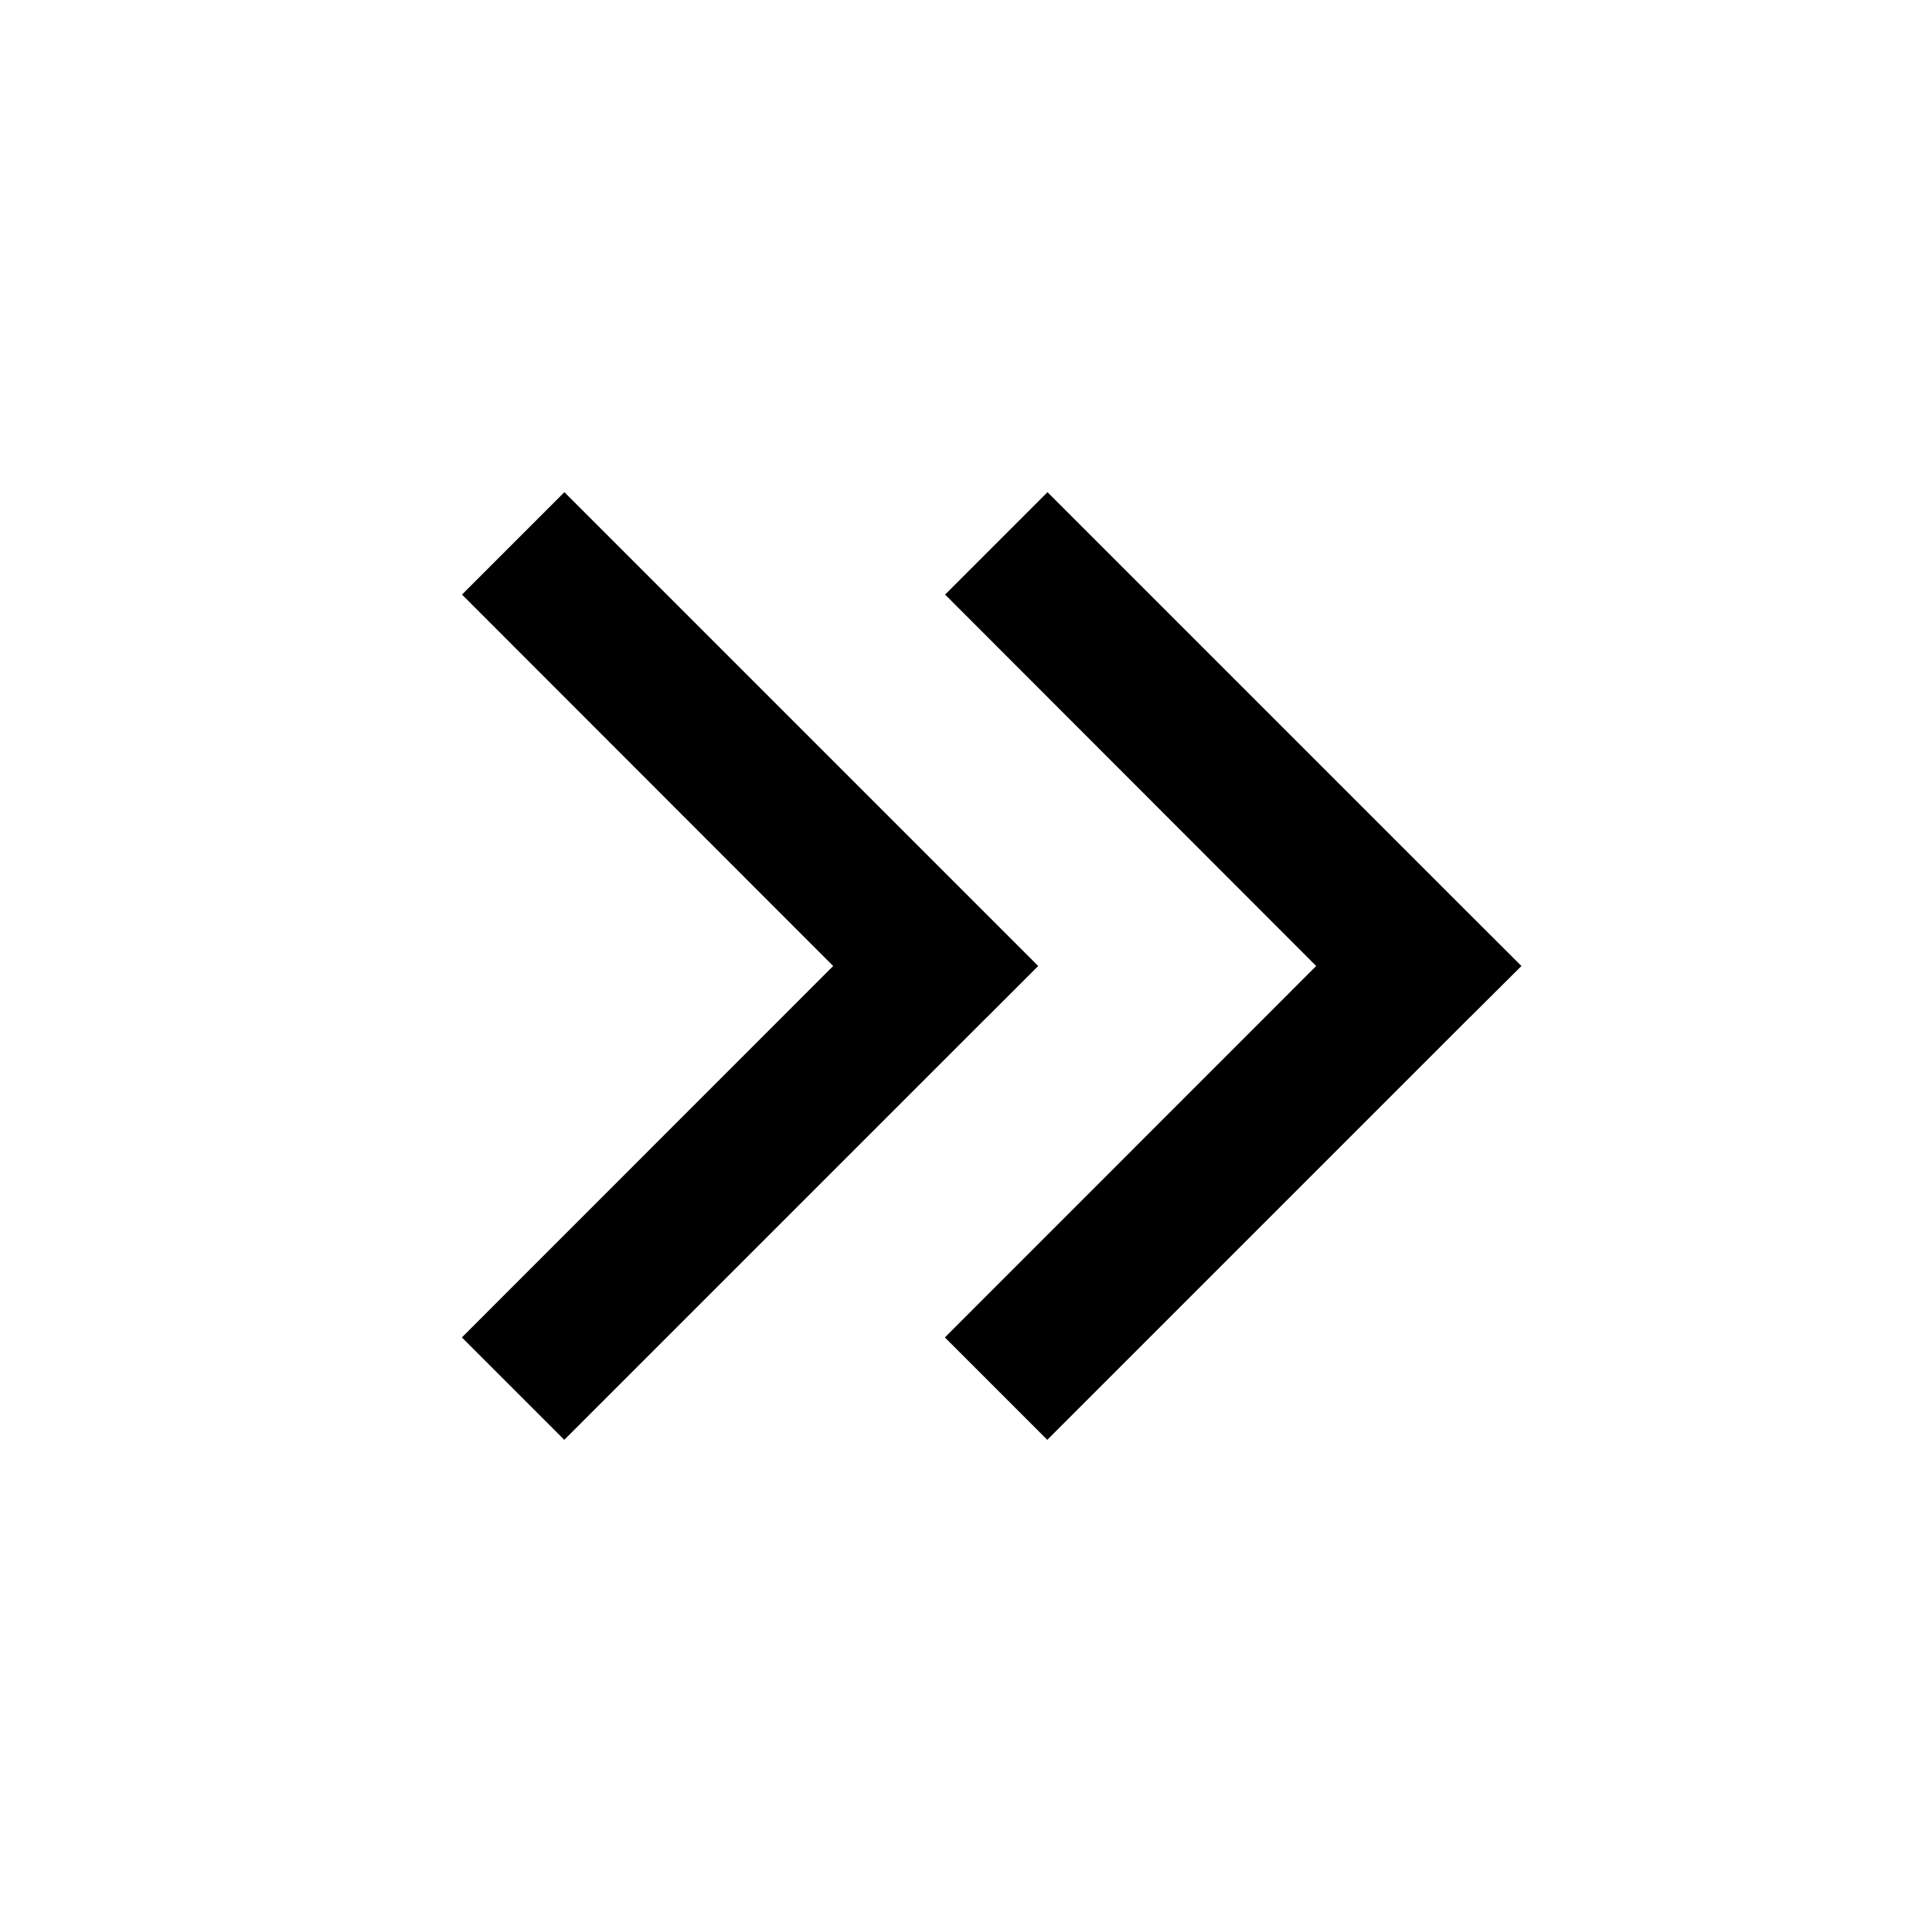
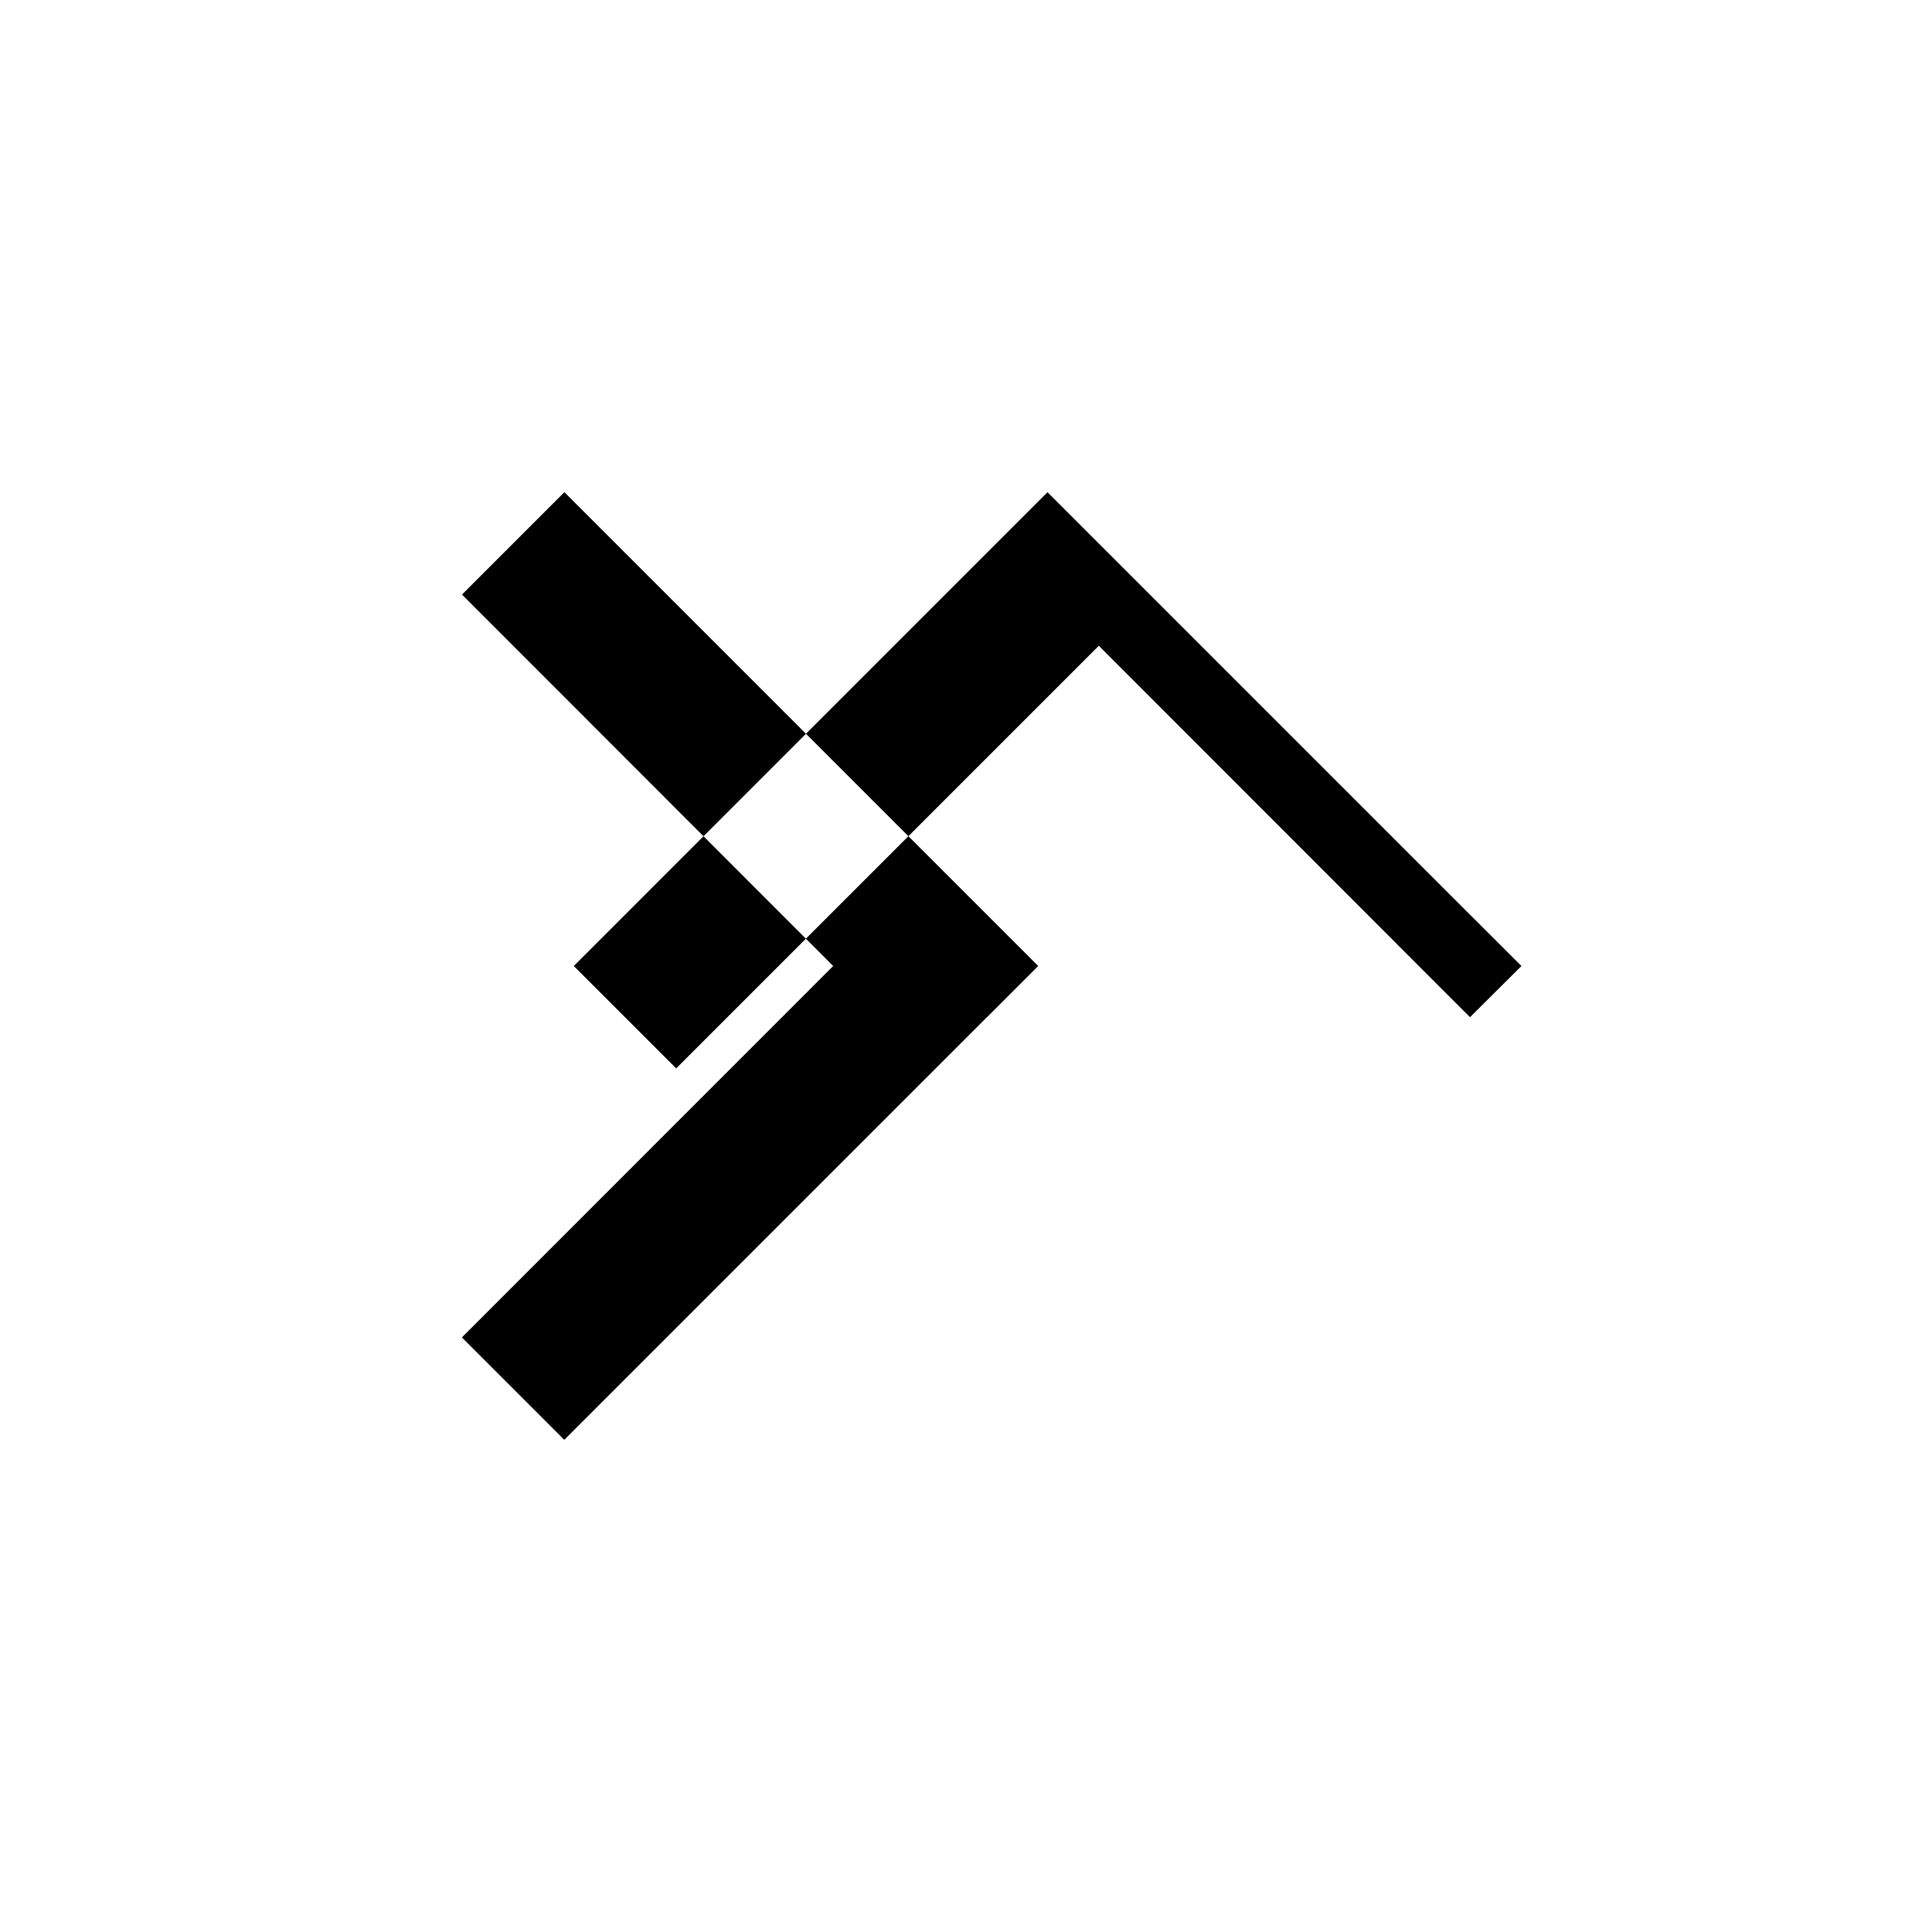
<svg xmlns="http://www.w3.org/2000/svg" width="16" height="16" fill="none" viewBox="0 0 16 16">
-   <path fill="currentColor" fill-rule="evenodd" d="M12.174 8.424 12.6 8l-.425-.424-3.5-3.5-.848.848L10.9 8l-3.075 3.076.848.848 3.5-3.5Zm-4 0L8.598 8l-.424-.424-3.5-3.5-.848.848L6.9 8l-3.075 3.076.848.848 3.5-3.5Z" clip-rule="evenodd" />
+   <path fill="currentColor" fill-rule="evenodd" d="M12.174 8.424 12.6 8l-.425-.424-3.5-3.5-.848.848l-3.075 3.076.848.848 3.5-3.5Zm-4 0L8.598 8l-.424-.424-3.5-3.5-.848.848L6.9 8l-3.075 3.076.848.848 3.5-3.5Z" clip-rule="evenodd" />
</svg>